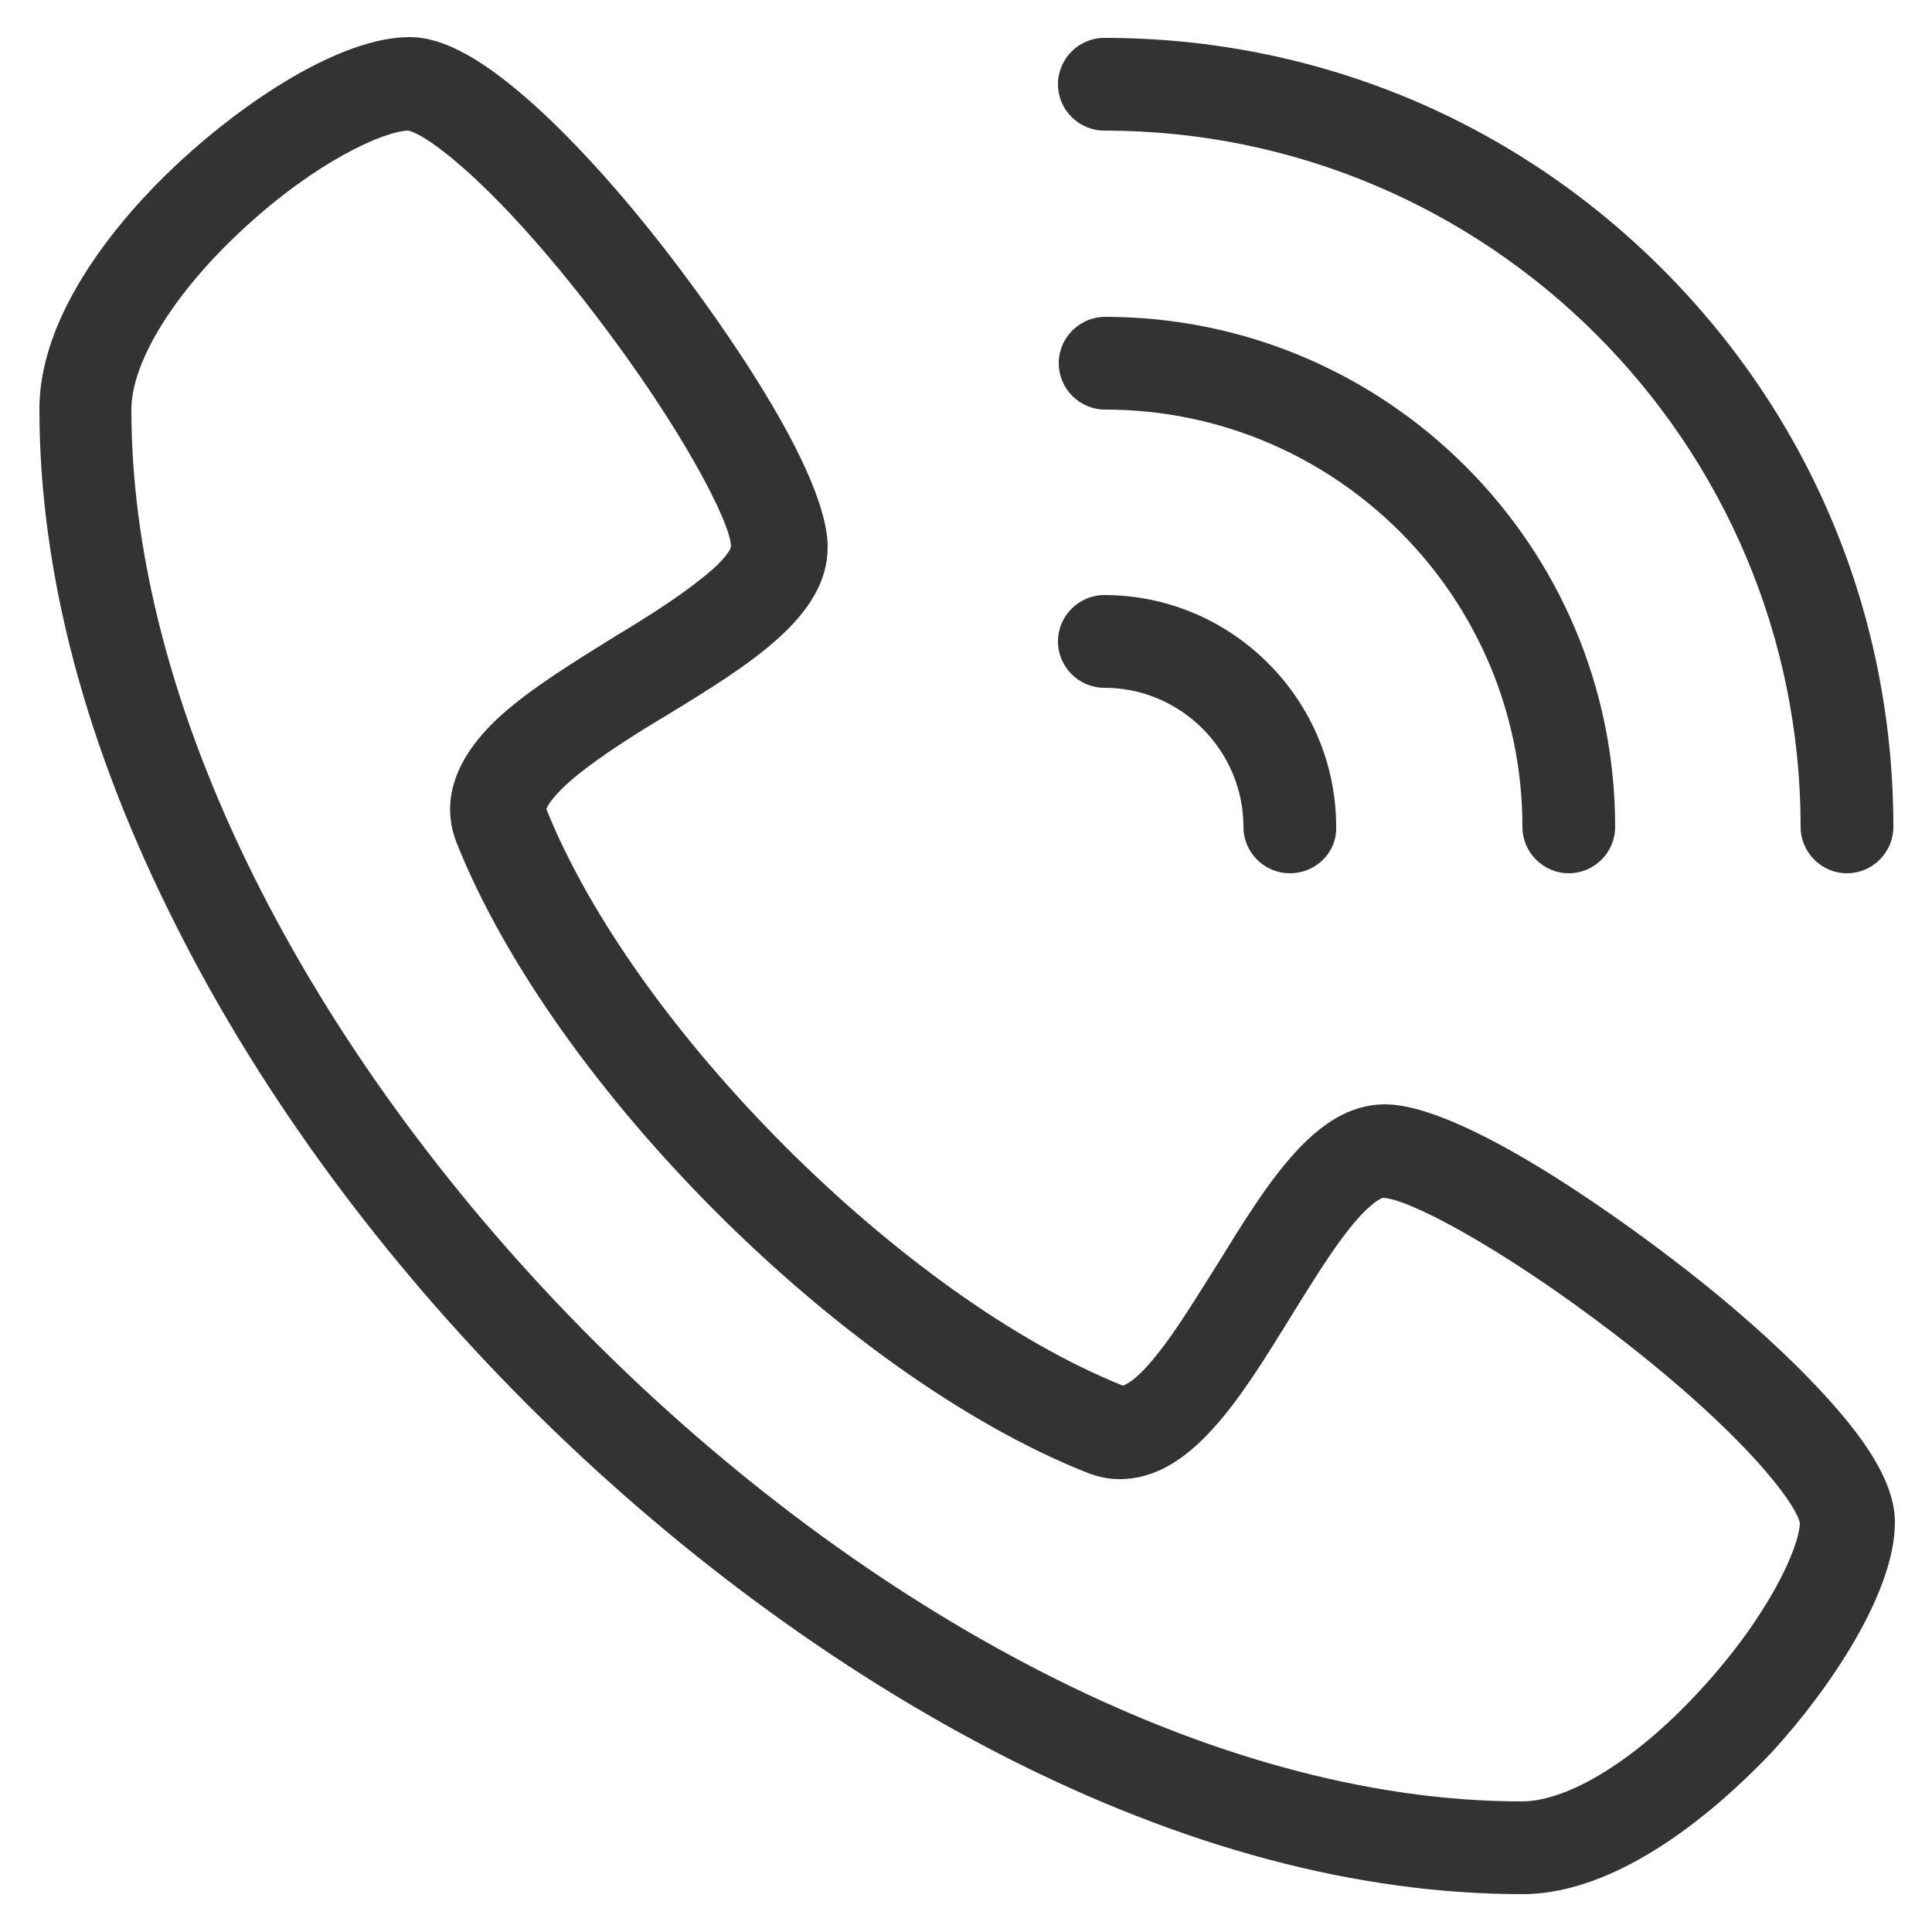
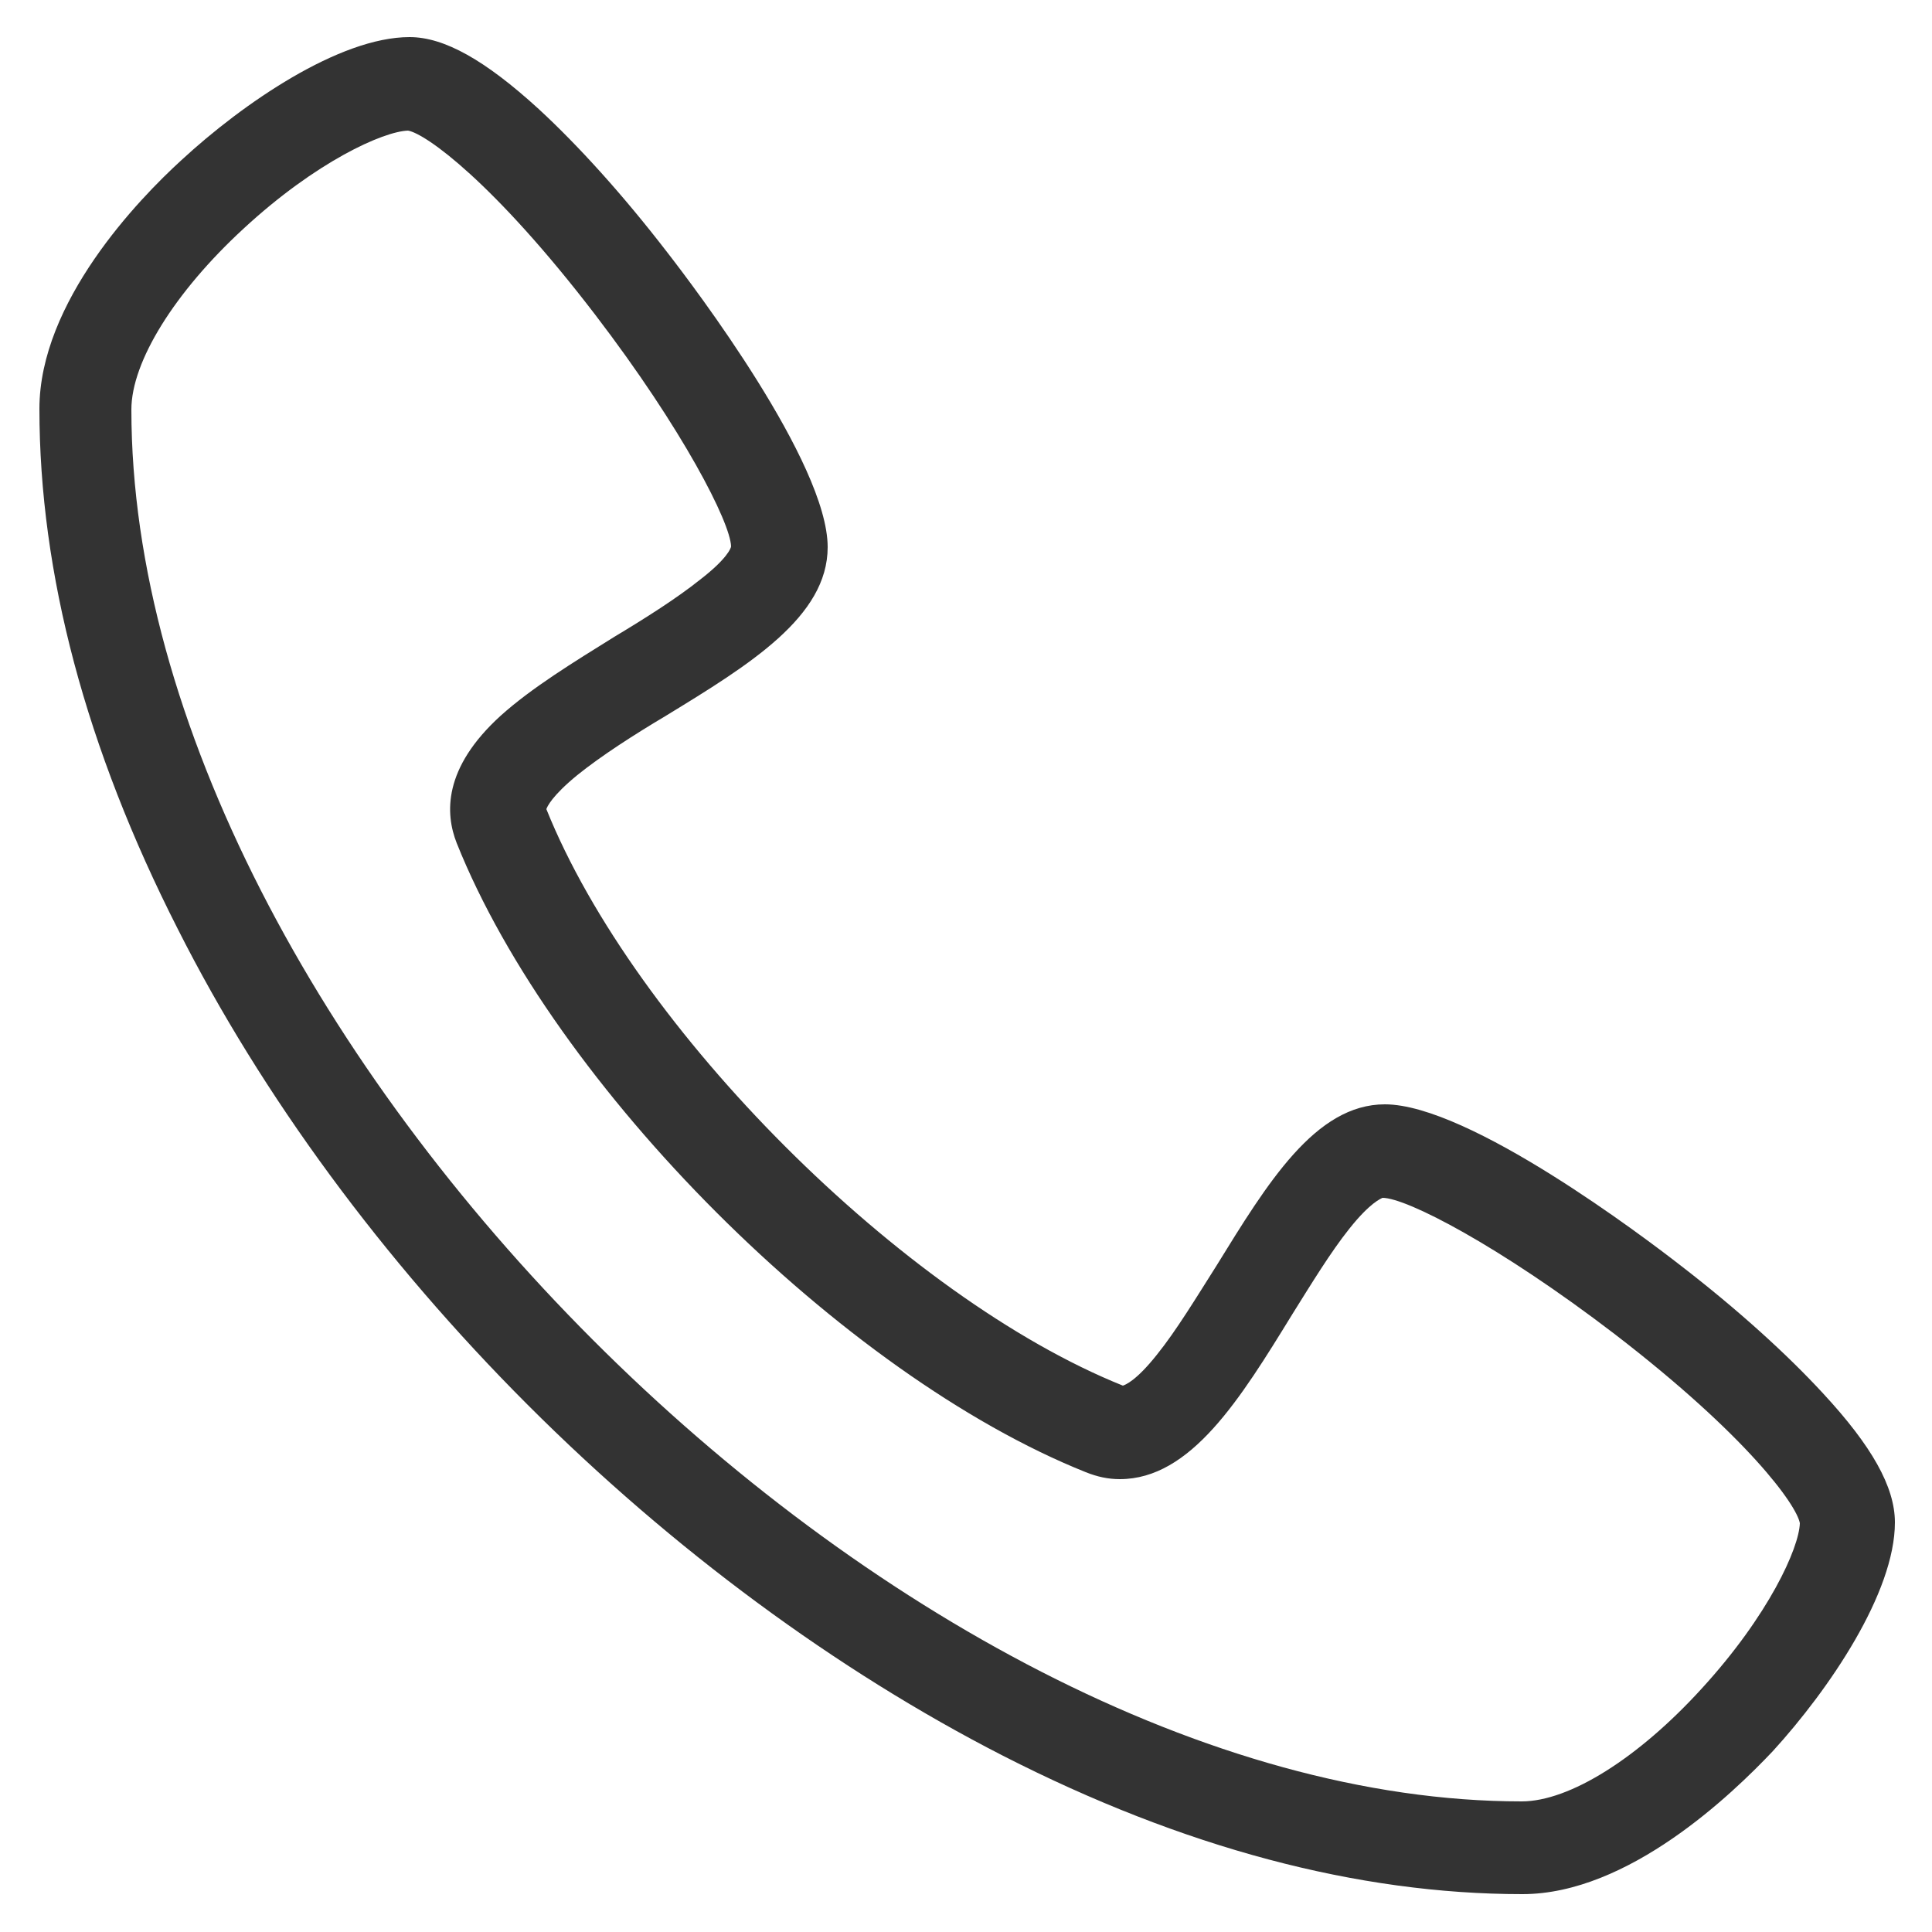
<svg xmlns="http://www.w3.org/2000/svg" version="1.1" id="Layer_1" x="0px" y="0px" viewBox="0 0 25 25" style="enable-background:new 0 0 25 25;" xml:space="preserve">
  <style type="text/css">
	.st0{fill:#333333;}
</style>
  <g transform="translate(0 1040)">
    <path class="st0" d="M19.7-1015.49c-2.13,0-4.39-0.6-6.72-1.79c-2.15-1.1-4.28-2.67-6.15-4.54c-1.87-1.87-3.44-4-4.53-6.16   c-1.19-2.34-1.79-4.6-1.79-6.73c0-1.38,1.28-2.71,1.84-3.22c0.79-0.73,2.04-1.59,2.95-1.59c0.45,0,0.98,0.3,1.67,0.93   c0.51,0.47,1.09,1.11,1.66,1.85c0.35,0.45,2.08,2.73,2.08,3.82c0,0.9-1.01,1.52-2.09,2.18c-0.42,0.25-0.84,0.52-1.15,0.77   c-0.33,0.27-0.39,0.41-0.4,0.44c1.14,2.84,4.62,6.32,7.46,7.46c0.03-0.01,0.17-0.06,0.44-0.4c0.25-0.31,0.51-0.74,0.77-1.15   c0.66-1.07,1.28-2.09,2.18-2.09c1.09,0,3.37,1.73,3.82,2.08c0.74,0.57,1.38,1.15,1.85,1.66c0.63,0.68,0.93,1.21,0.93,1.67   c0,0.91-0.85,2.16-1.58,2.96C22.41-1016.78,21.07-1015.49,19.7-1015.49L19.7-1015.49z M5.28-1038.31c-0.32,0.01-1.19,0.4-2.13,1.27   c-0.89,0.82-1.45,1.72-1.45,2.34c0,8.08,9.92,18.01,17.99,18.01c0.62,0,1.51-0.56,2.33-1.46c0.87-0.95,1.26-1.82,1.27-2.14   c-0.04-0.23-0.67-1.12-2.4-2.45c-1.49-1.14-2.69-1.76-3-1.76c-0.02,0.01-0.16,0.06-0.43,0.4c-0.24,0.3-0.49,0.71-0.74,1.11   c-0.67,1.09-1.31,2.13-2.23,2.13c-0.15,0-0.29-0.03-0.44-0.09c-3.15-1.26-6.88-4.99-8.14-8.14c-0.15-0.38-0.18-0.97,0.57-1.65   c0.4-0.36,0.94-0.69,1.47-1.02c0.4-0.24,0.81-0.5,1.11-0.74c0.35-0.27,0.4-0.41,0.4-0.43c-0.01-0.31-0.62-1.51-1.76-3   C6.39-1037.64,5.51-1038.27,5.28-1038.31L5.28-1038.31z" />
-     <path class="st0" d="M23.9-1028.7c-0.33,0-0.6-0.27-0.6-0.6c0-4.97-4.04-9.01-9.01-9.01c-0.33,0-0.6-0.27-0.6-0.6   c0-0.33,0.27-0.6,0.6-0.6c2.73,0,5.29,1.06,7.22,2.99c1.93,1.93,2.99,4.49,2.99,7.22C24.5-1028.97,24.23-1028.7,23.9-1028.7z" />
-     <path class="st0" d="M20.3-1028.7c-0.33,0-0.6-0.27-0.6-0.6c0-2.98-2.42-5.4-5.4-5.4c-0.33,0-0.6-0.27-0.6-0.6   c0-0.33,0.27-0.6,0.6-0.6c3.64,0,6.6,2.96,6.6,6.6C20.9-1028.97,20.63-1028.7,20.3-1028.7z" />
-     <path class="st0" d="M16.69-1028.7c-0.33,0-0.6-0.27-0.6-0.6c0-0.99-0.81-1.8-1.8-1.8c-0.33,0-0.6-0.27-0.6-0.6   c0-0.33,0.27-0.6,0.6-0.6c1.65,0,3,1.35,3,3C17.3-1028.97,17.03-1028.7,16.69-1028.7z" />
  </g>
</svg>